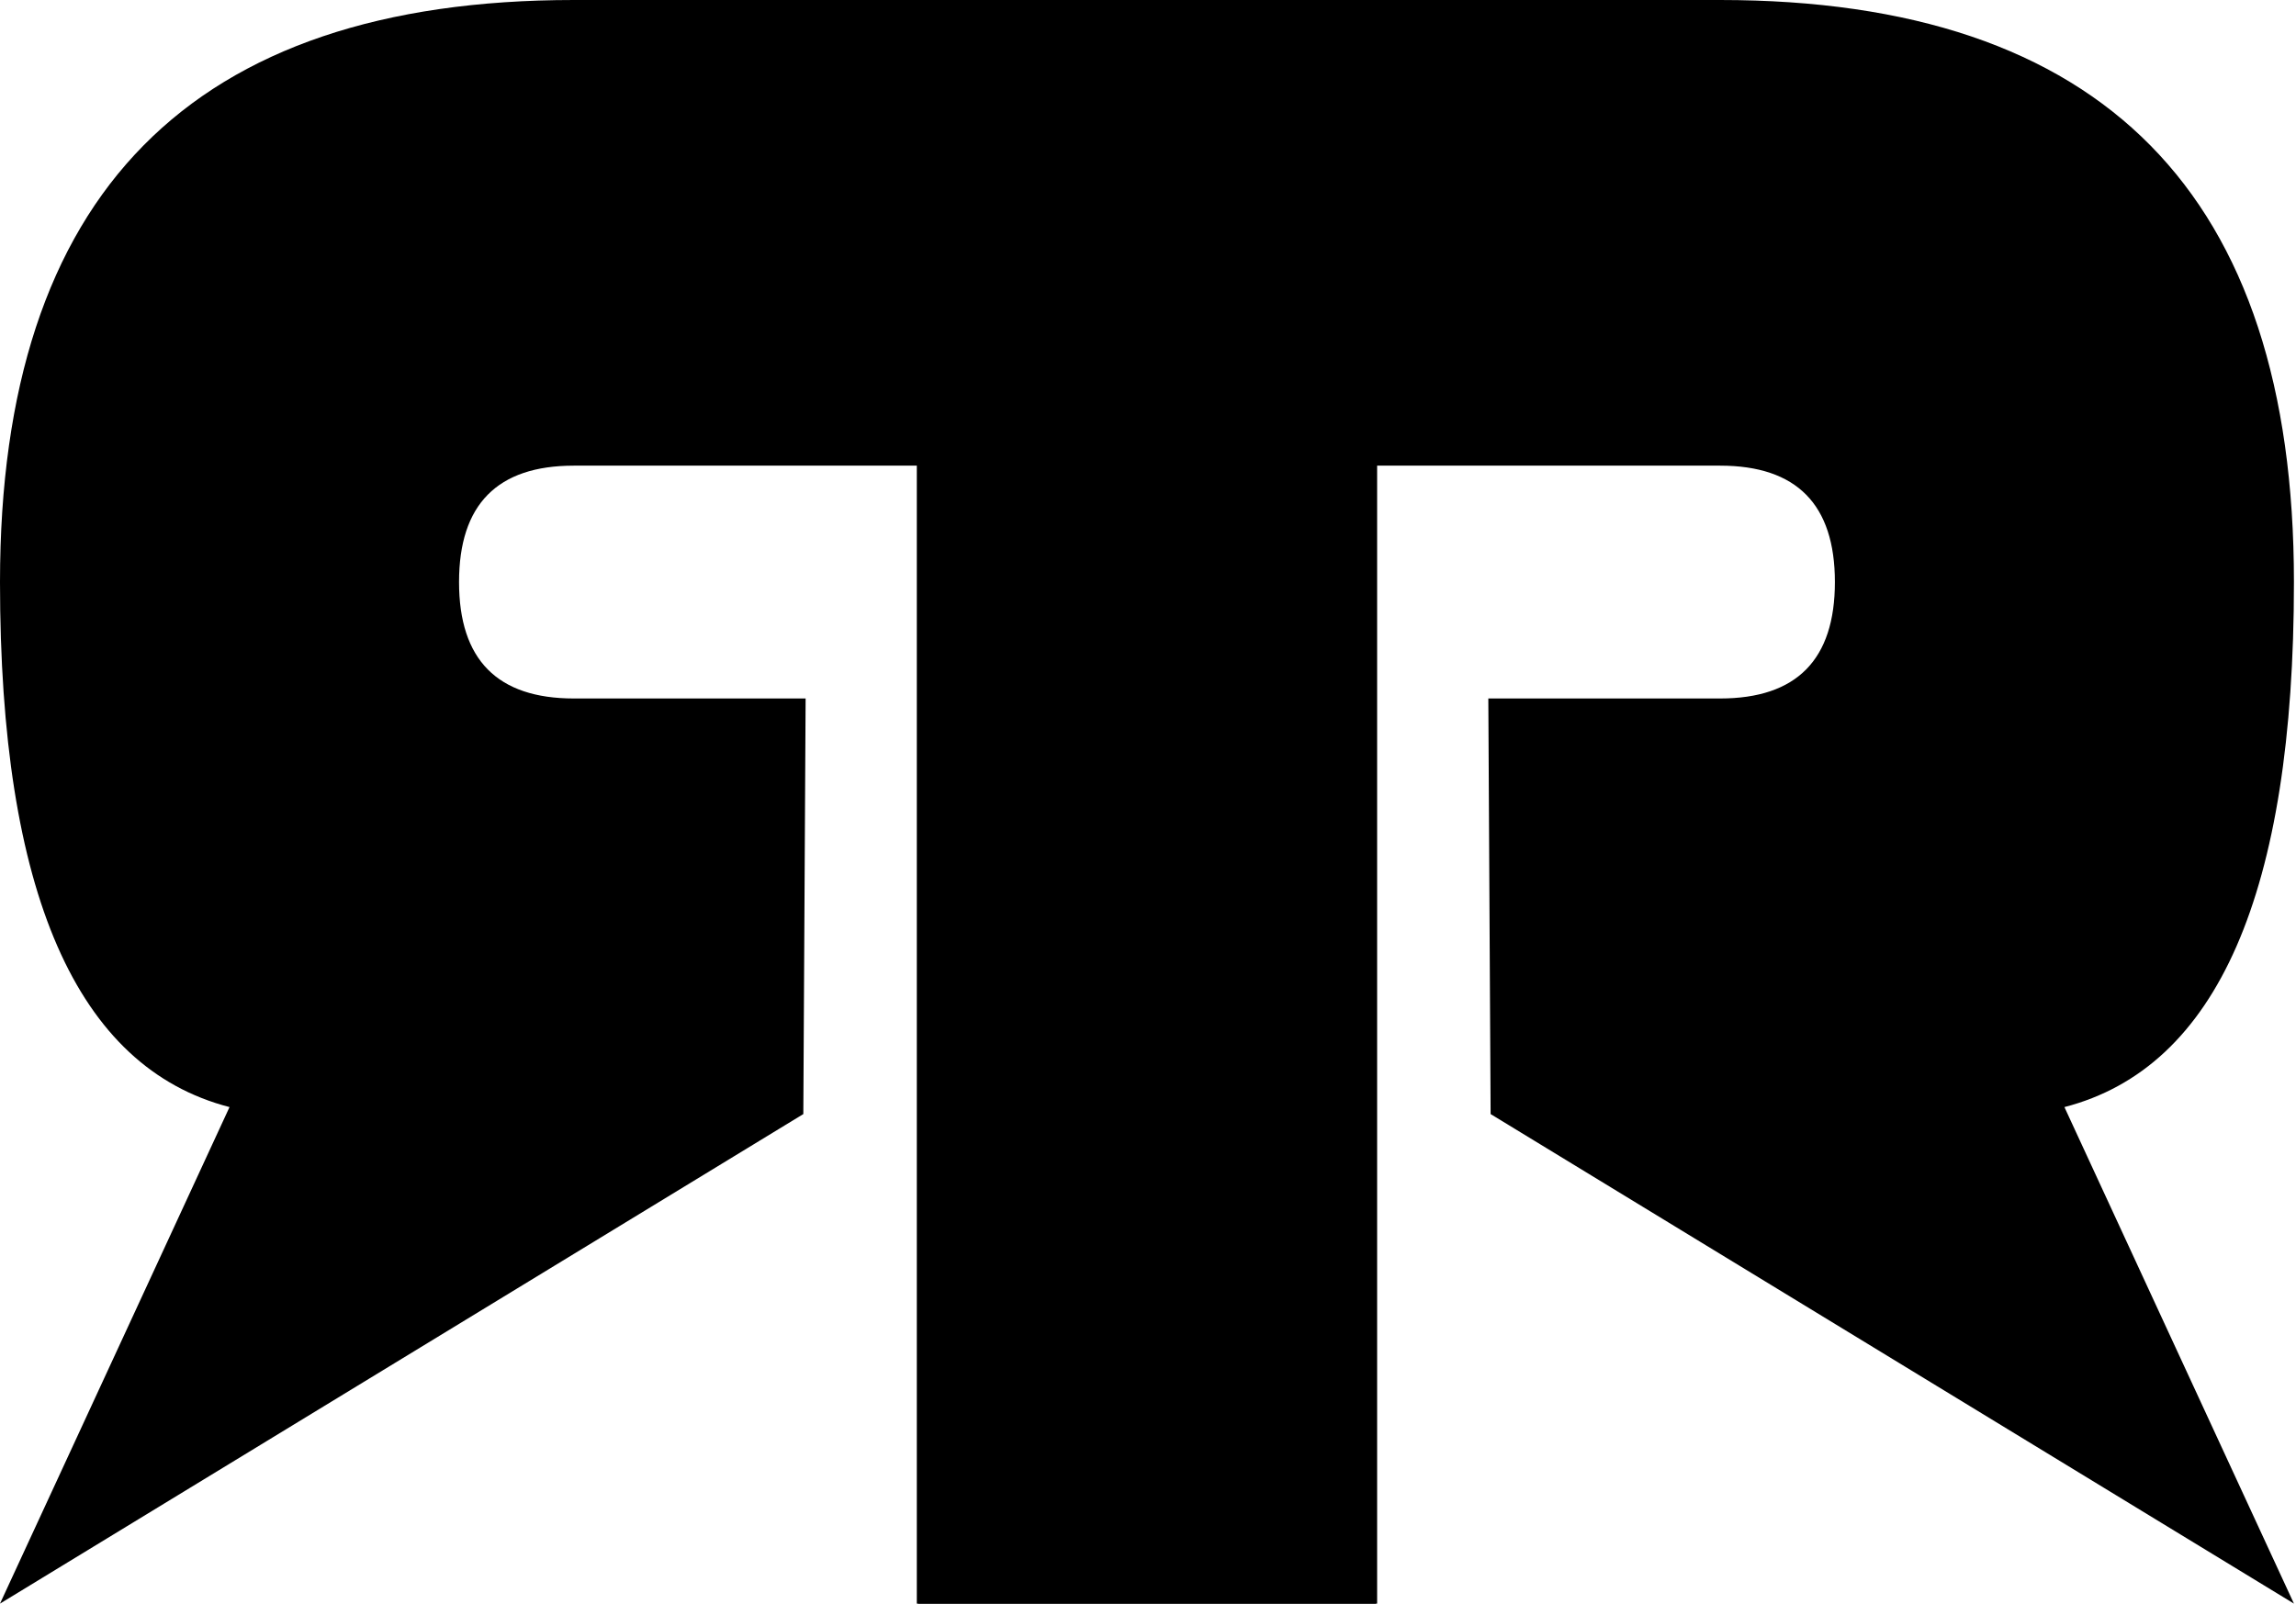
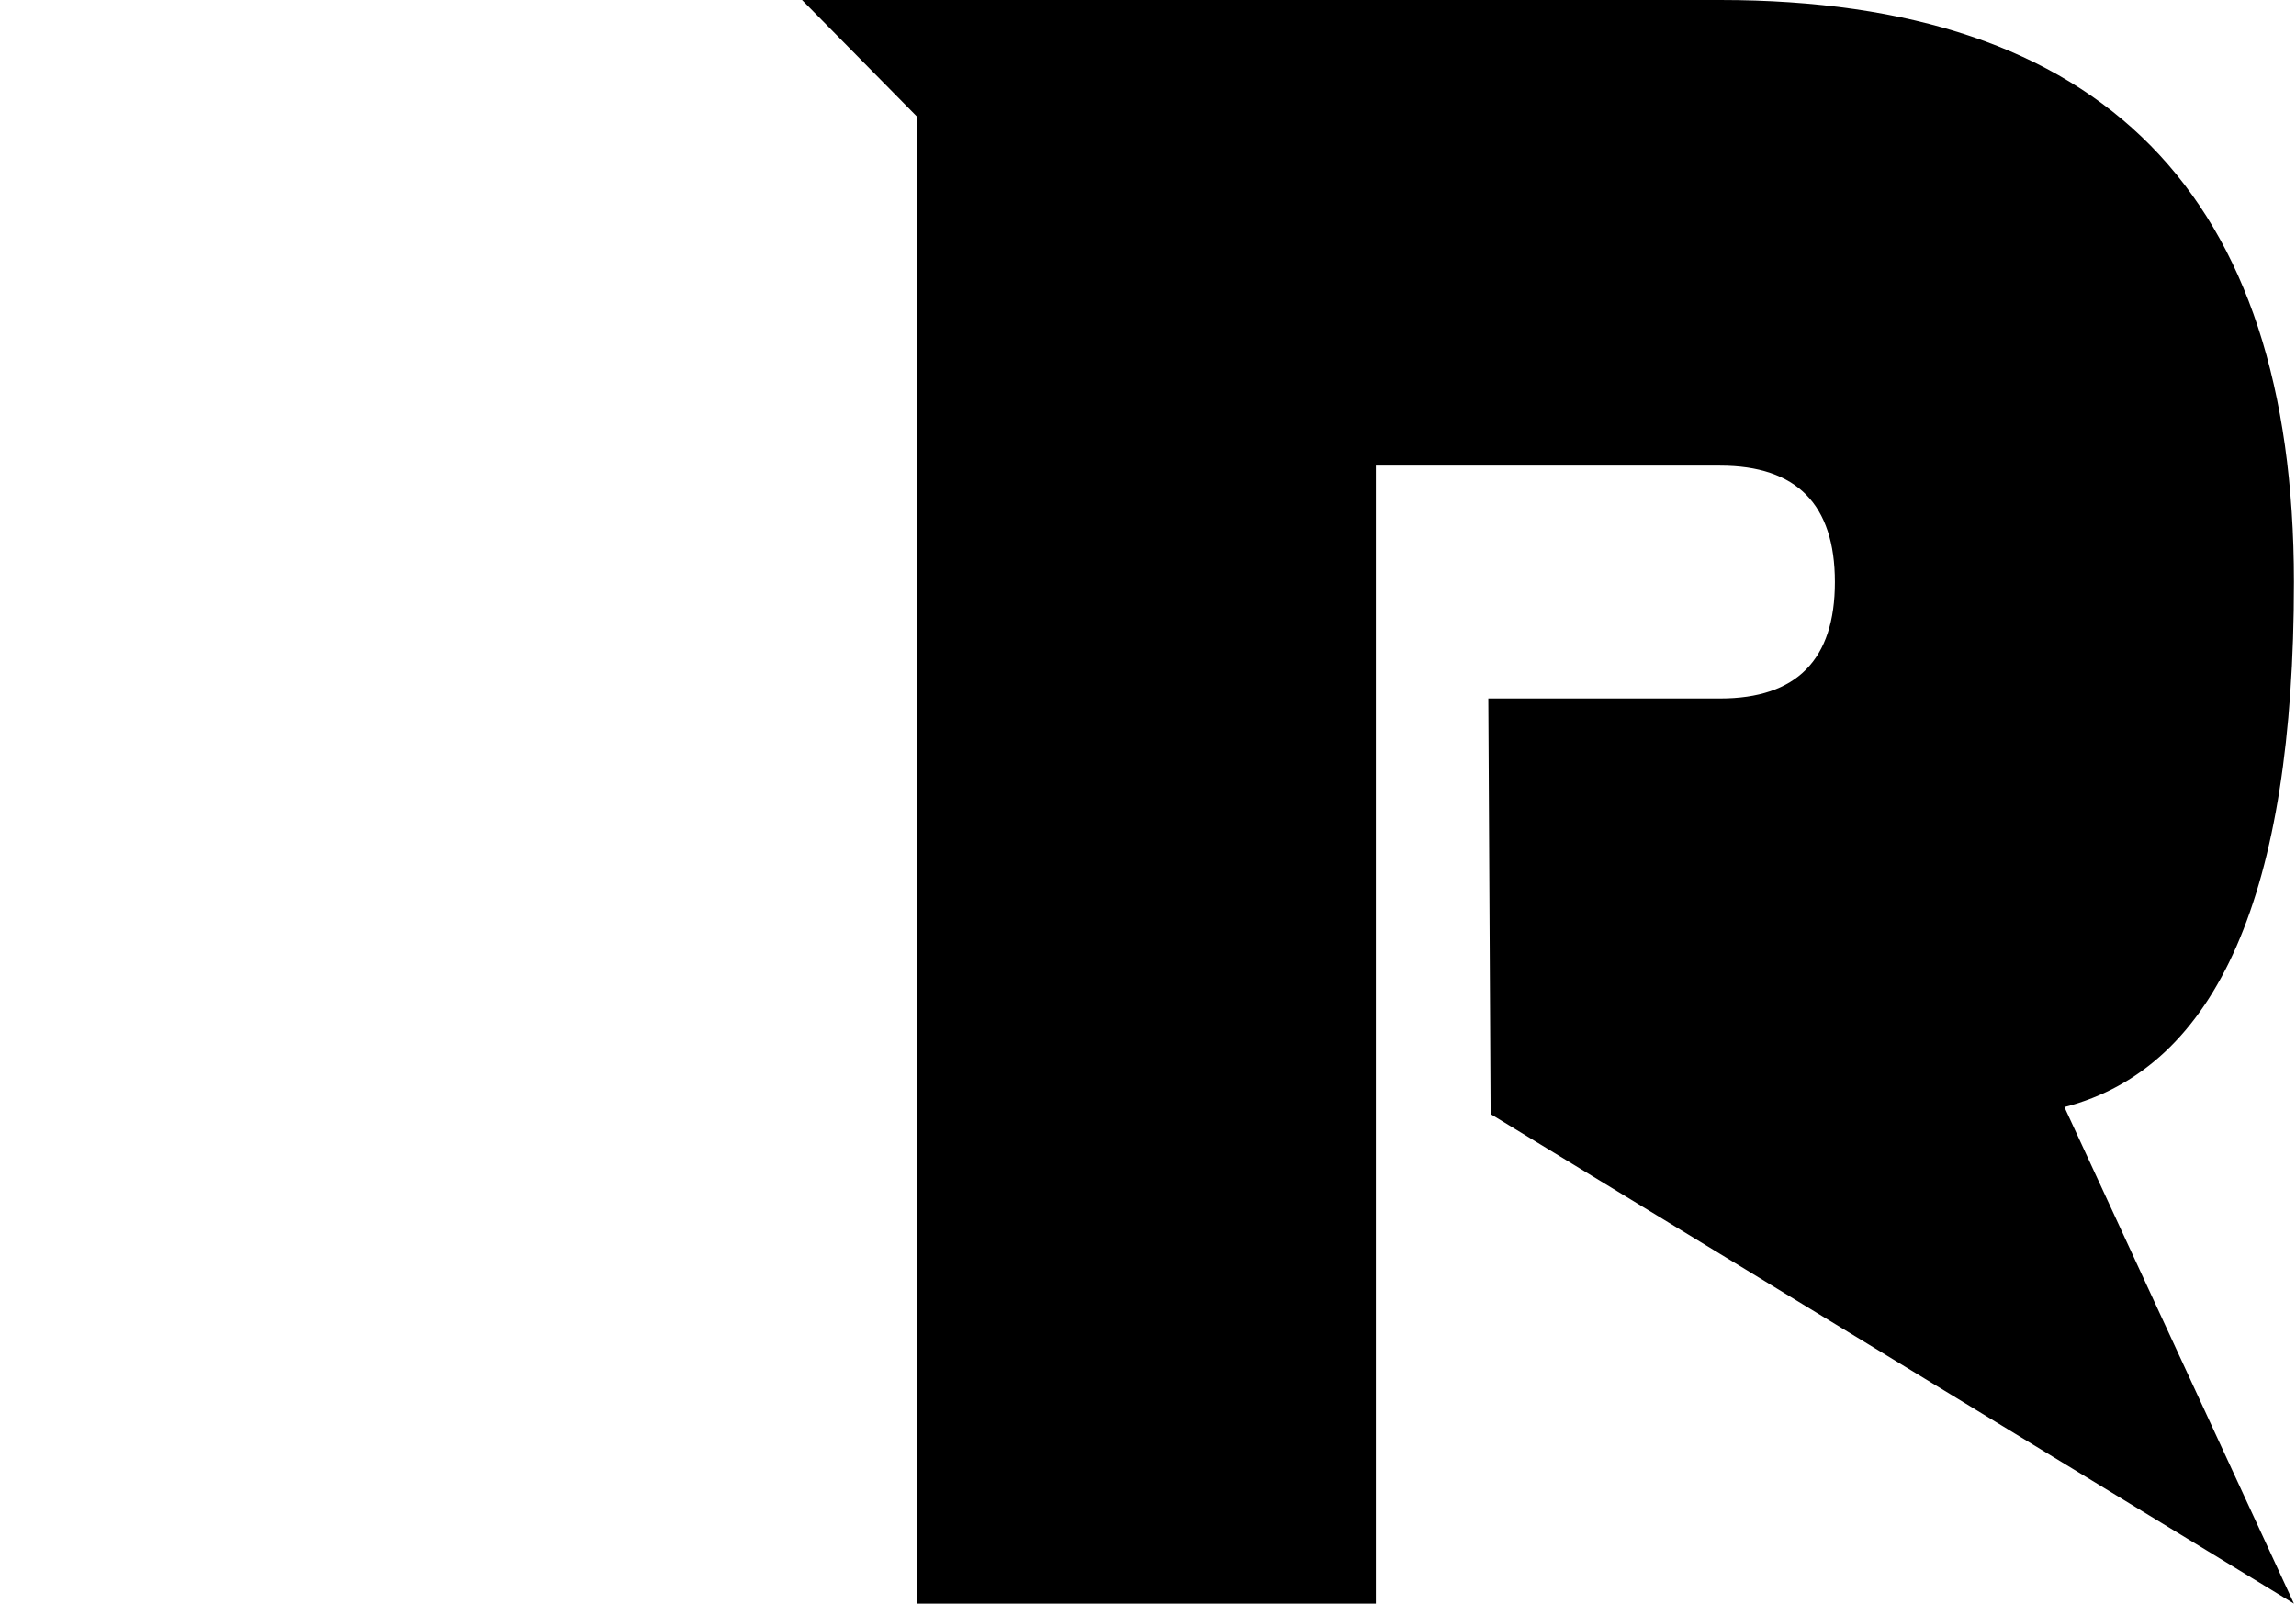
<svg xmlns="http://www.w3.org/2000/svg" width="657" height="459" viewBox="0 0 657 459" fill="none">
-   <path d="M0 459L229.871 318.879L230.527 199.924H164.193C142.301 199.924 131.355 188.817 131.355 166.603C131.355 144.39 142.301 133.283 164.193 133.283H262.709V459H328.386H394.064V33.321L426.902 0H164.193C54.731 0 0 55.534 0 166.603C0 255.458 21.893 305.55 65.677 316.879L0 459Z" fill="black" />
  <path d="M656.41 459L426.54 318.879L425.883 199.924H492.217C514.109 199.924 525.055 188.817 525.055 166.603C525.055 144.39 514.109 133.283 492.217 133.283H393.701V459H328.024H262.346V33.321L229.508 0H492.217C601.679 0 656.41 55.534 656.41 166.603C656.41 255.458 634.517 305.55 590.733 316.879L656.41 459Z" fill="black" />
</svg>